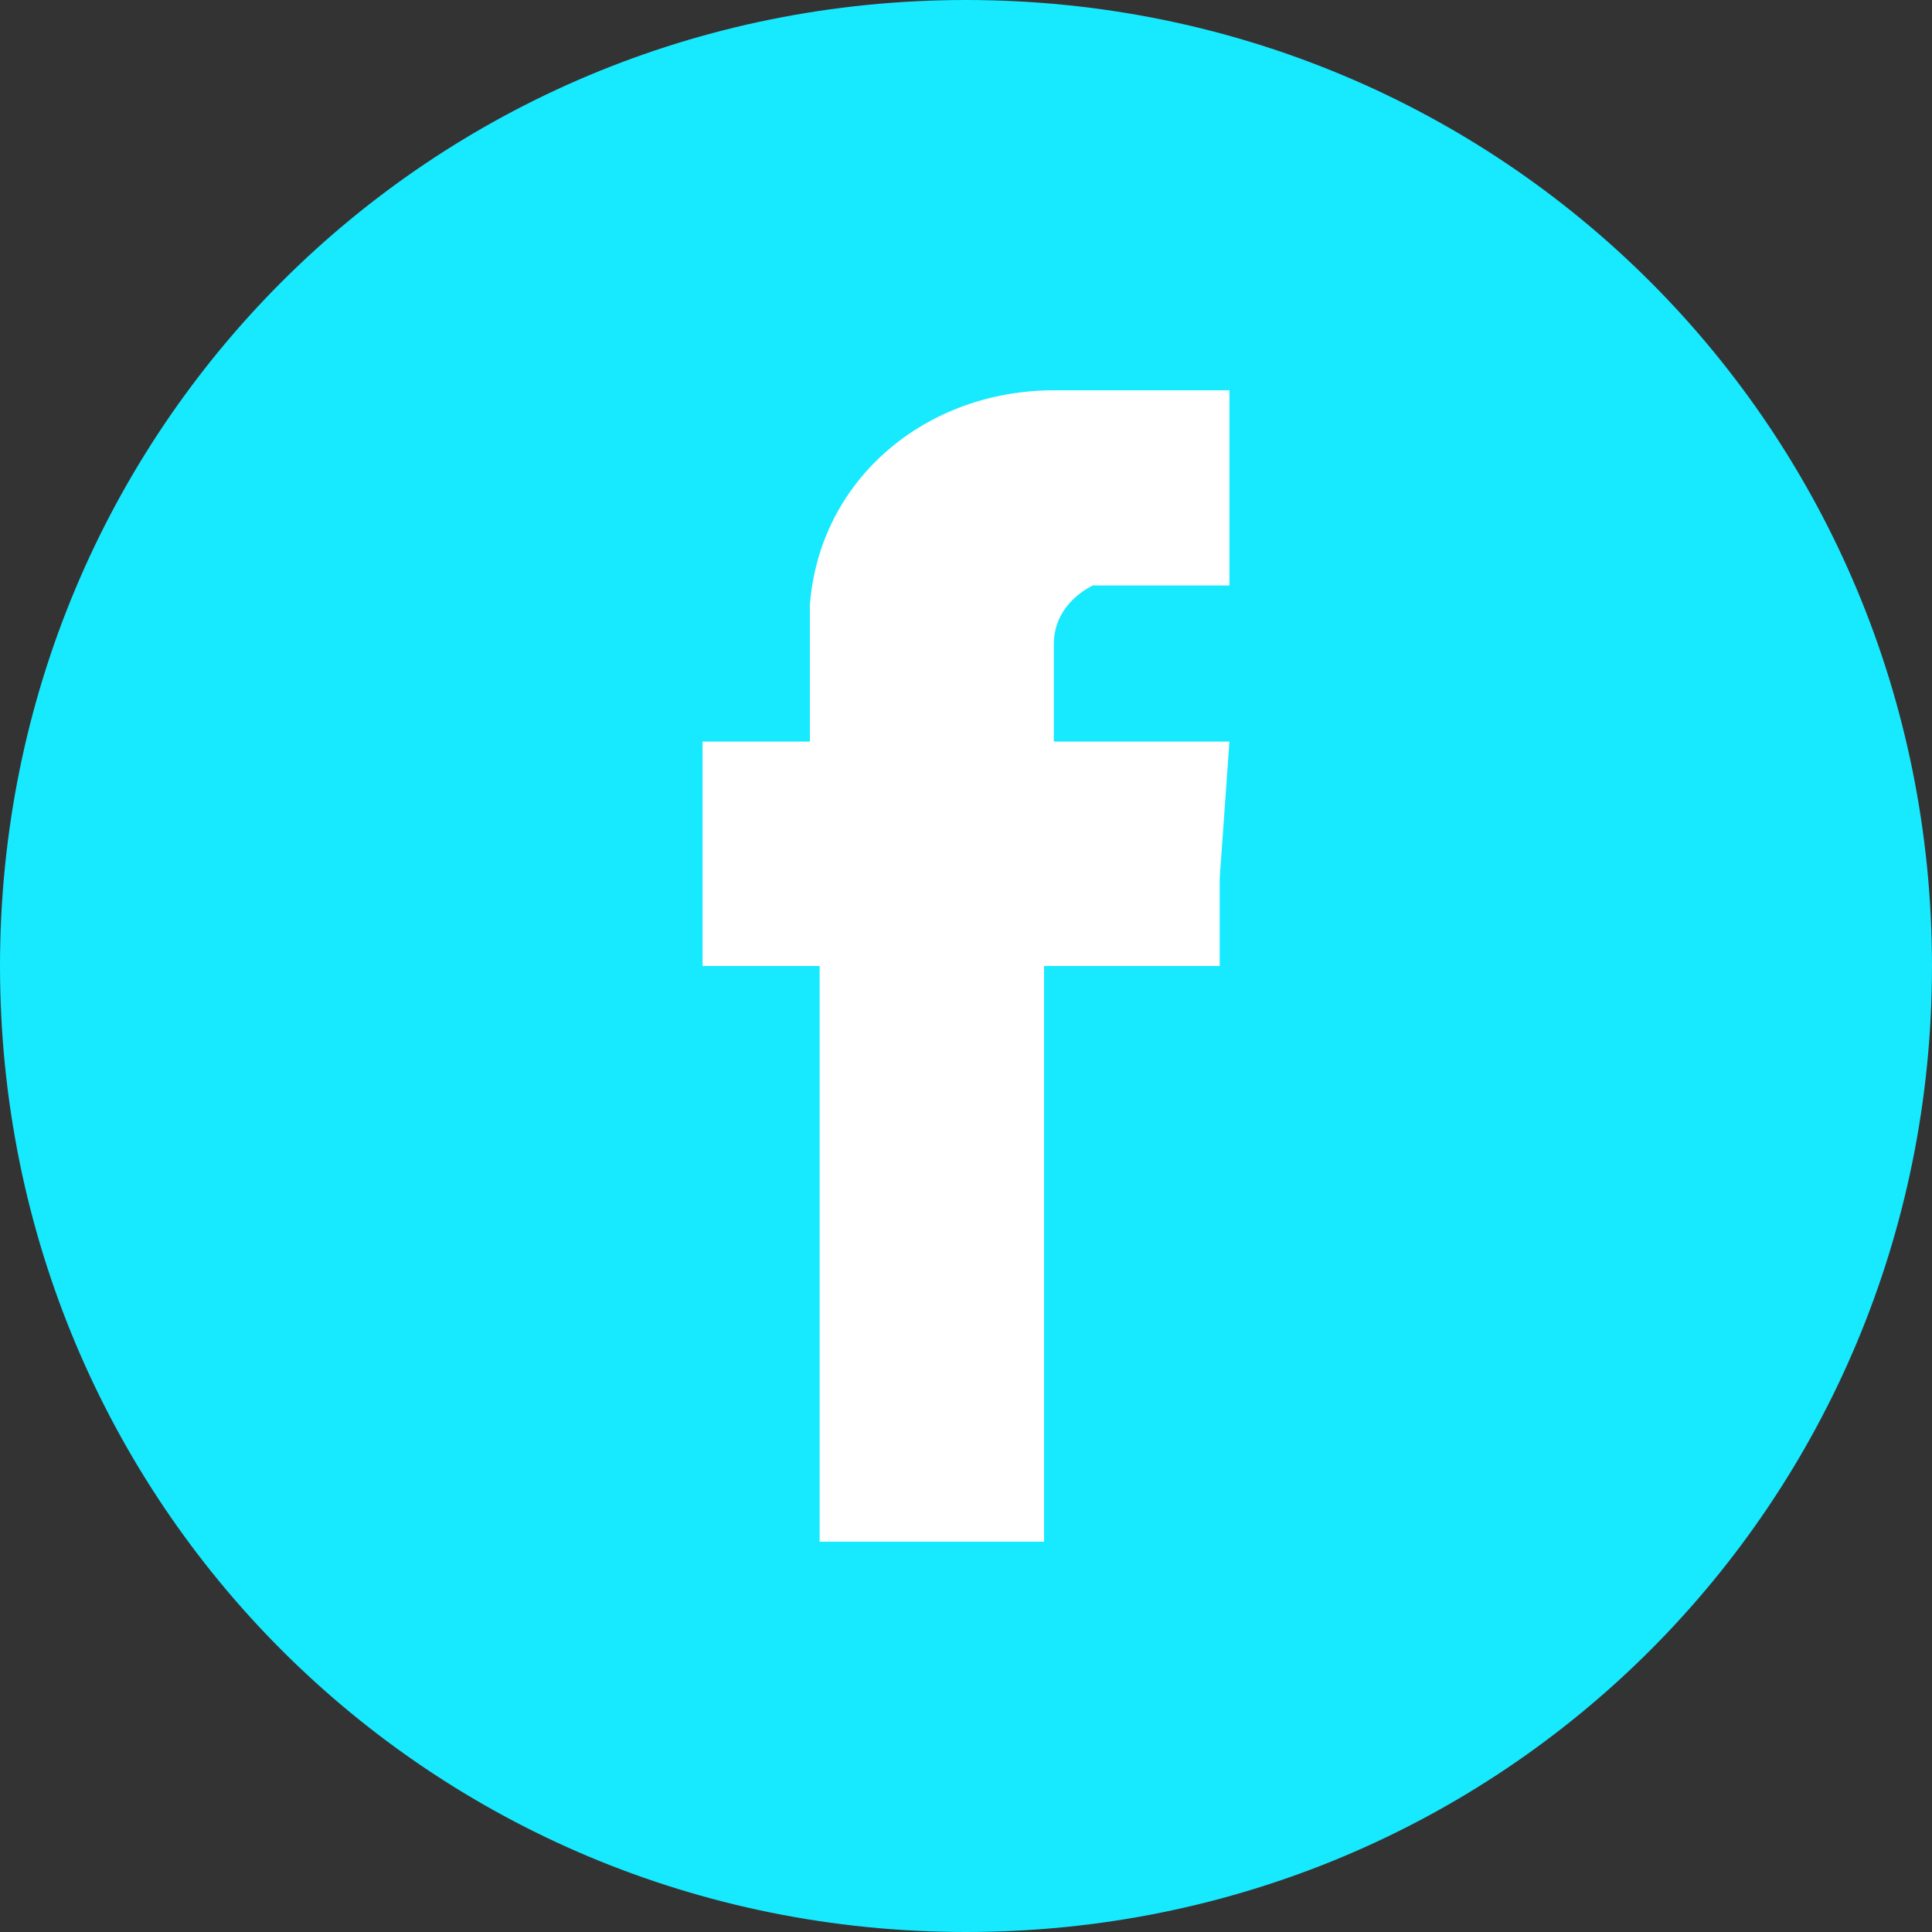
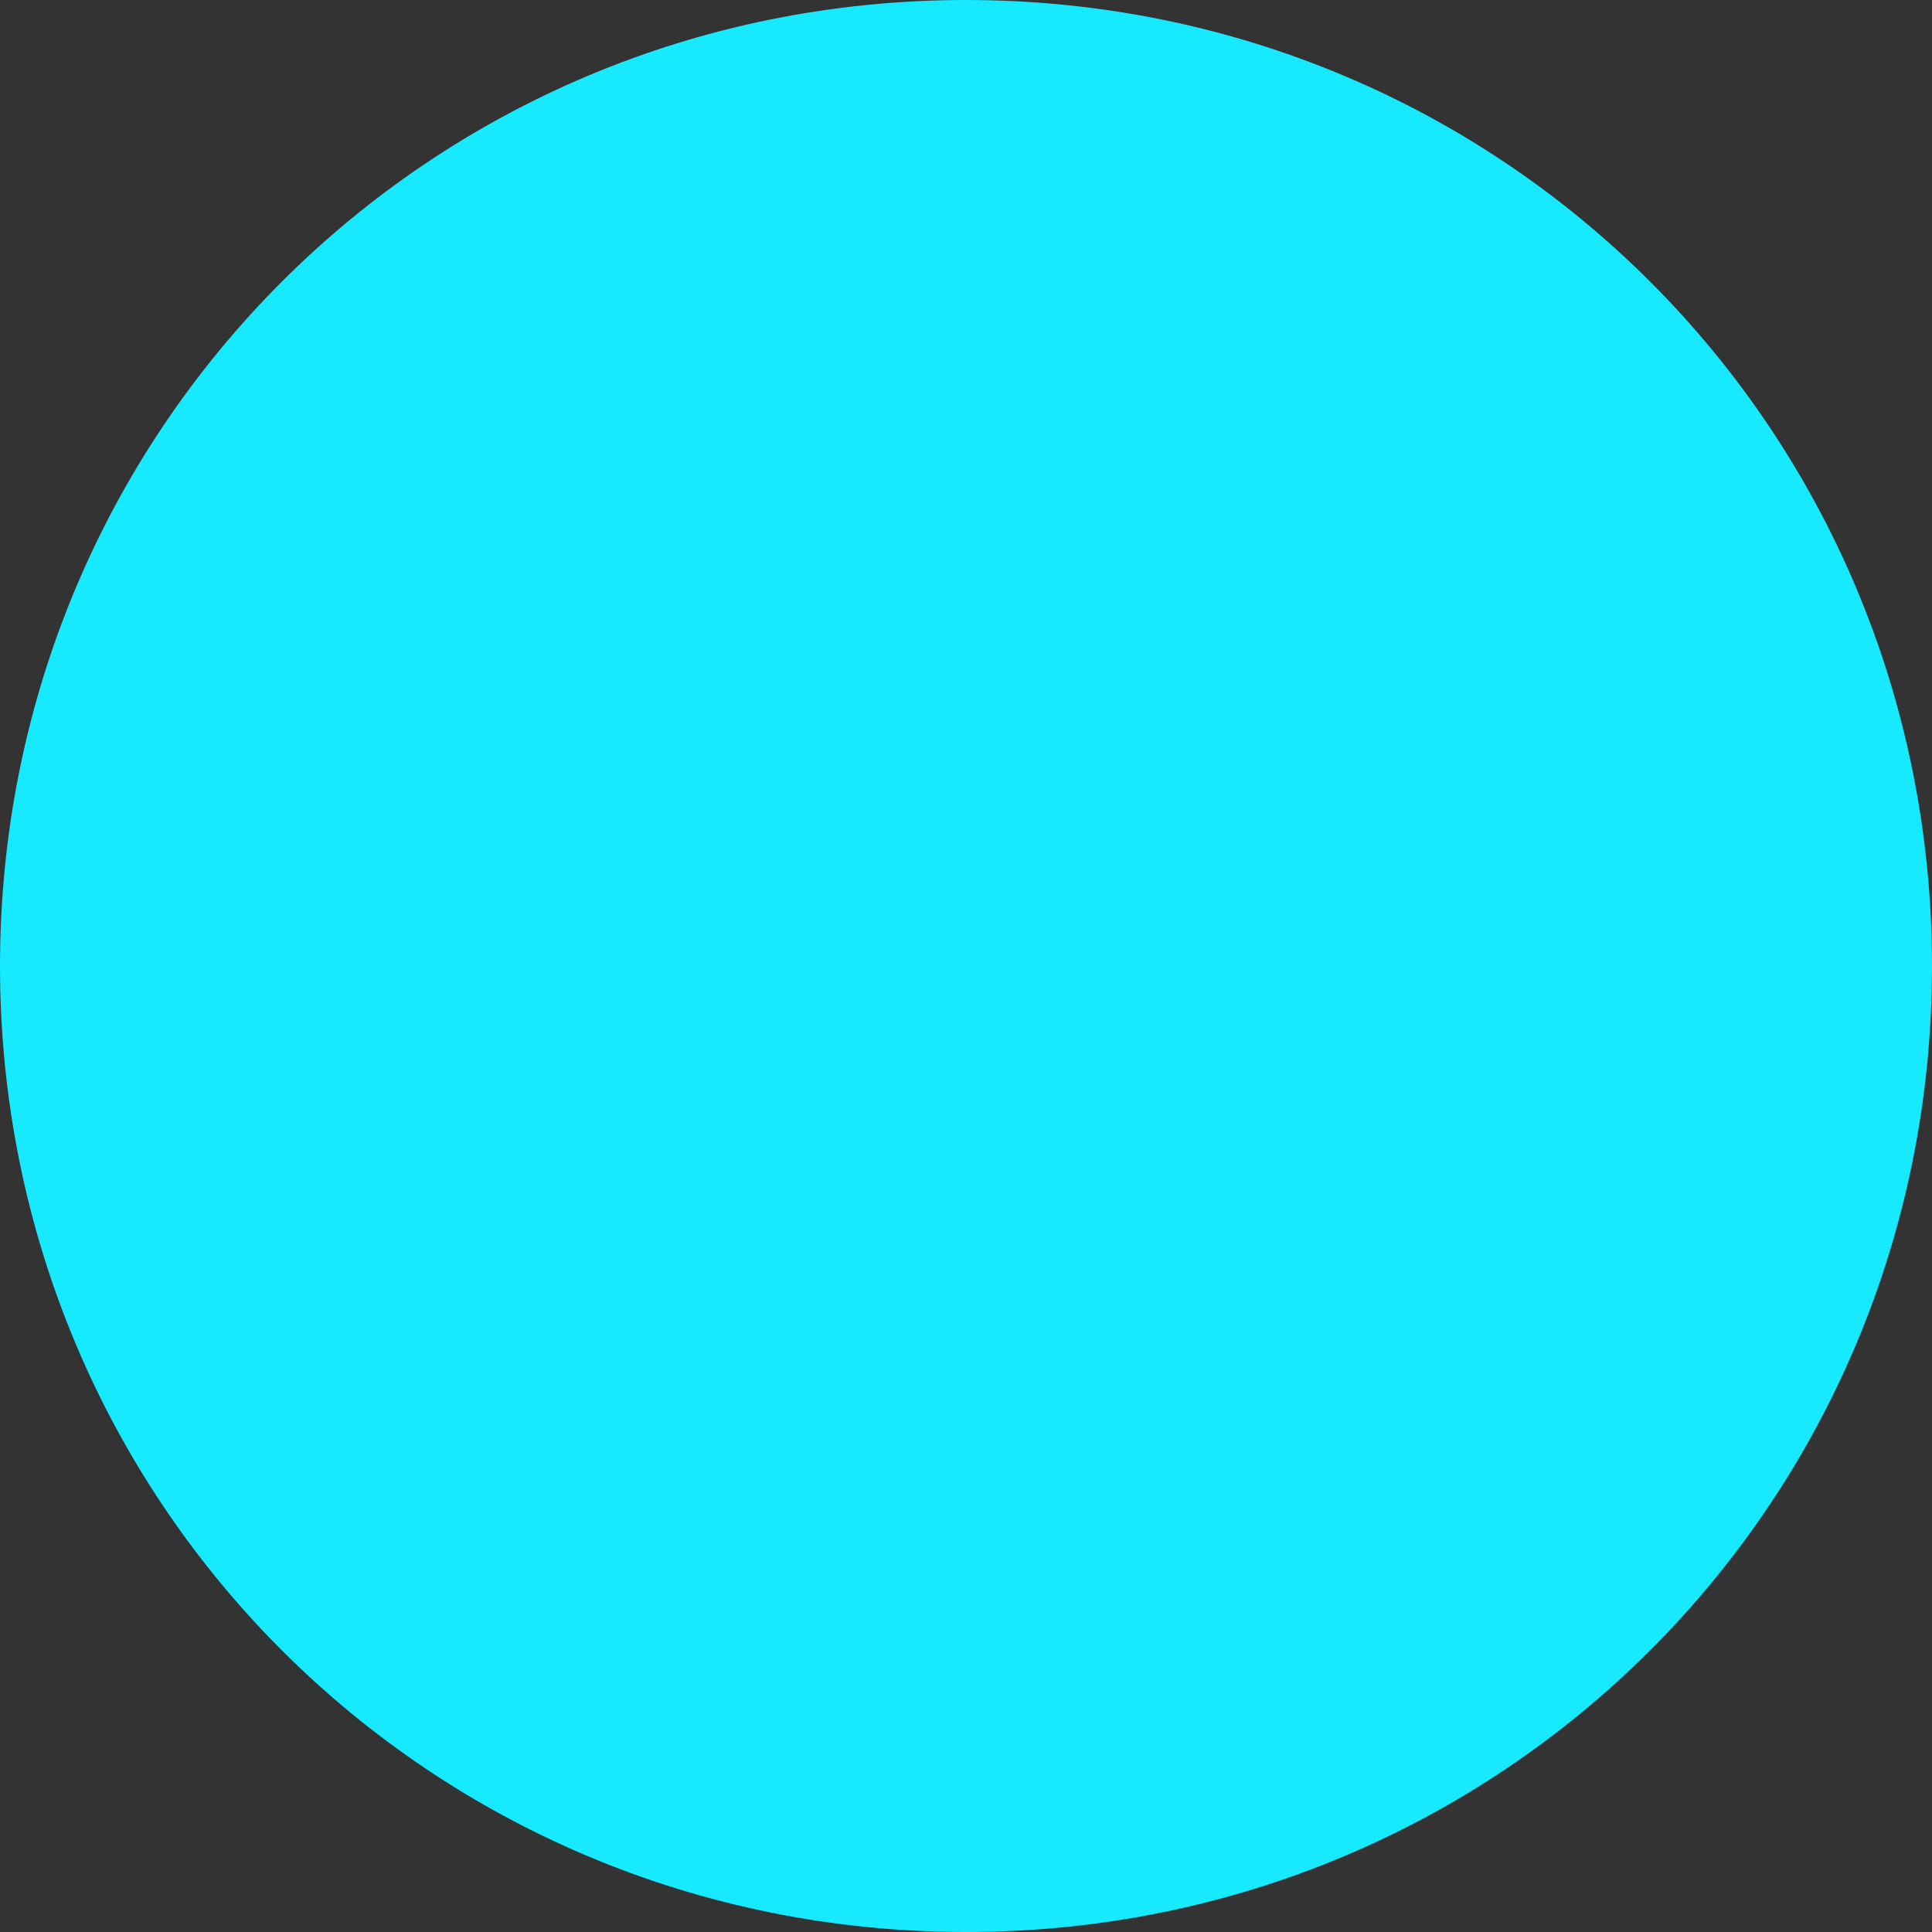
<svg xmlns="http://www.w3.org/2000/svg" version="1.1" id="Capa_1" x="0px" y="0px" viewBox="0 0 19.8 19.8" style="enable-background:new 0 0 19.8 19.8;" xml:space="preserve">
  <rect x="0" y="0" width="19.8" height="19.8" fill="#333333" stroke="none" />
  <style type="text/css">
	.st0{fill:#17E9FF;}
	.st1{fill:#FFFFFF;}
</style>
  <title>facebook</title>
  <g>
    <g id="Capa_2_1_">
      <g id="Capa_1-2">
        <path id="_Trazado_" class="st0" d="M19.8,9.9c0,5.5-4.4,9.9-9.9,9.9S0,15.4,0,9.9S4.4,0,9.9,0c0,0,0,0,0,0     C15.4,0,19.8,4.4,19.8,9.9z" />
-         <path id="_Trazado_2" class="st1" d="M10.8,7.6V6.6c0-0.3,0.2-0.5,0.4-0.6c0,0,0.1,0,0.1,0h1.3v-2h-1.8C9.5,4,8.4,4.9,8.3,6.2     c0,0.1,0,0.2,0,0.3v1.1H7.2v2.3h1.2v5.9h2.3V9.9h1.8L12.5,9l0.1-1.4L10.8,7.6z" />
      </g>
    </g>
  </g>
</svg>